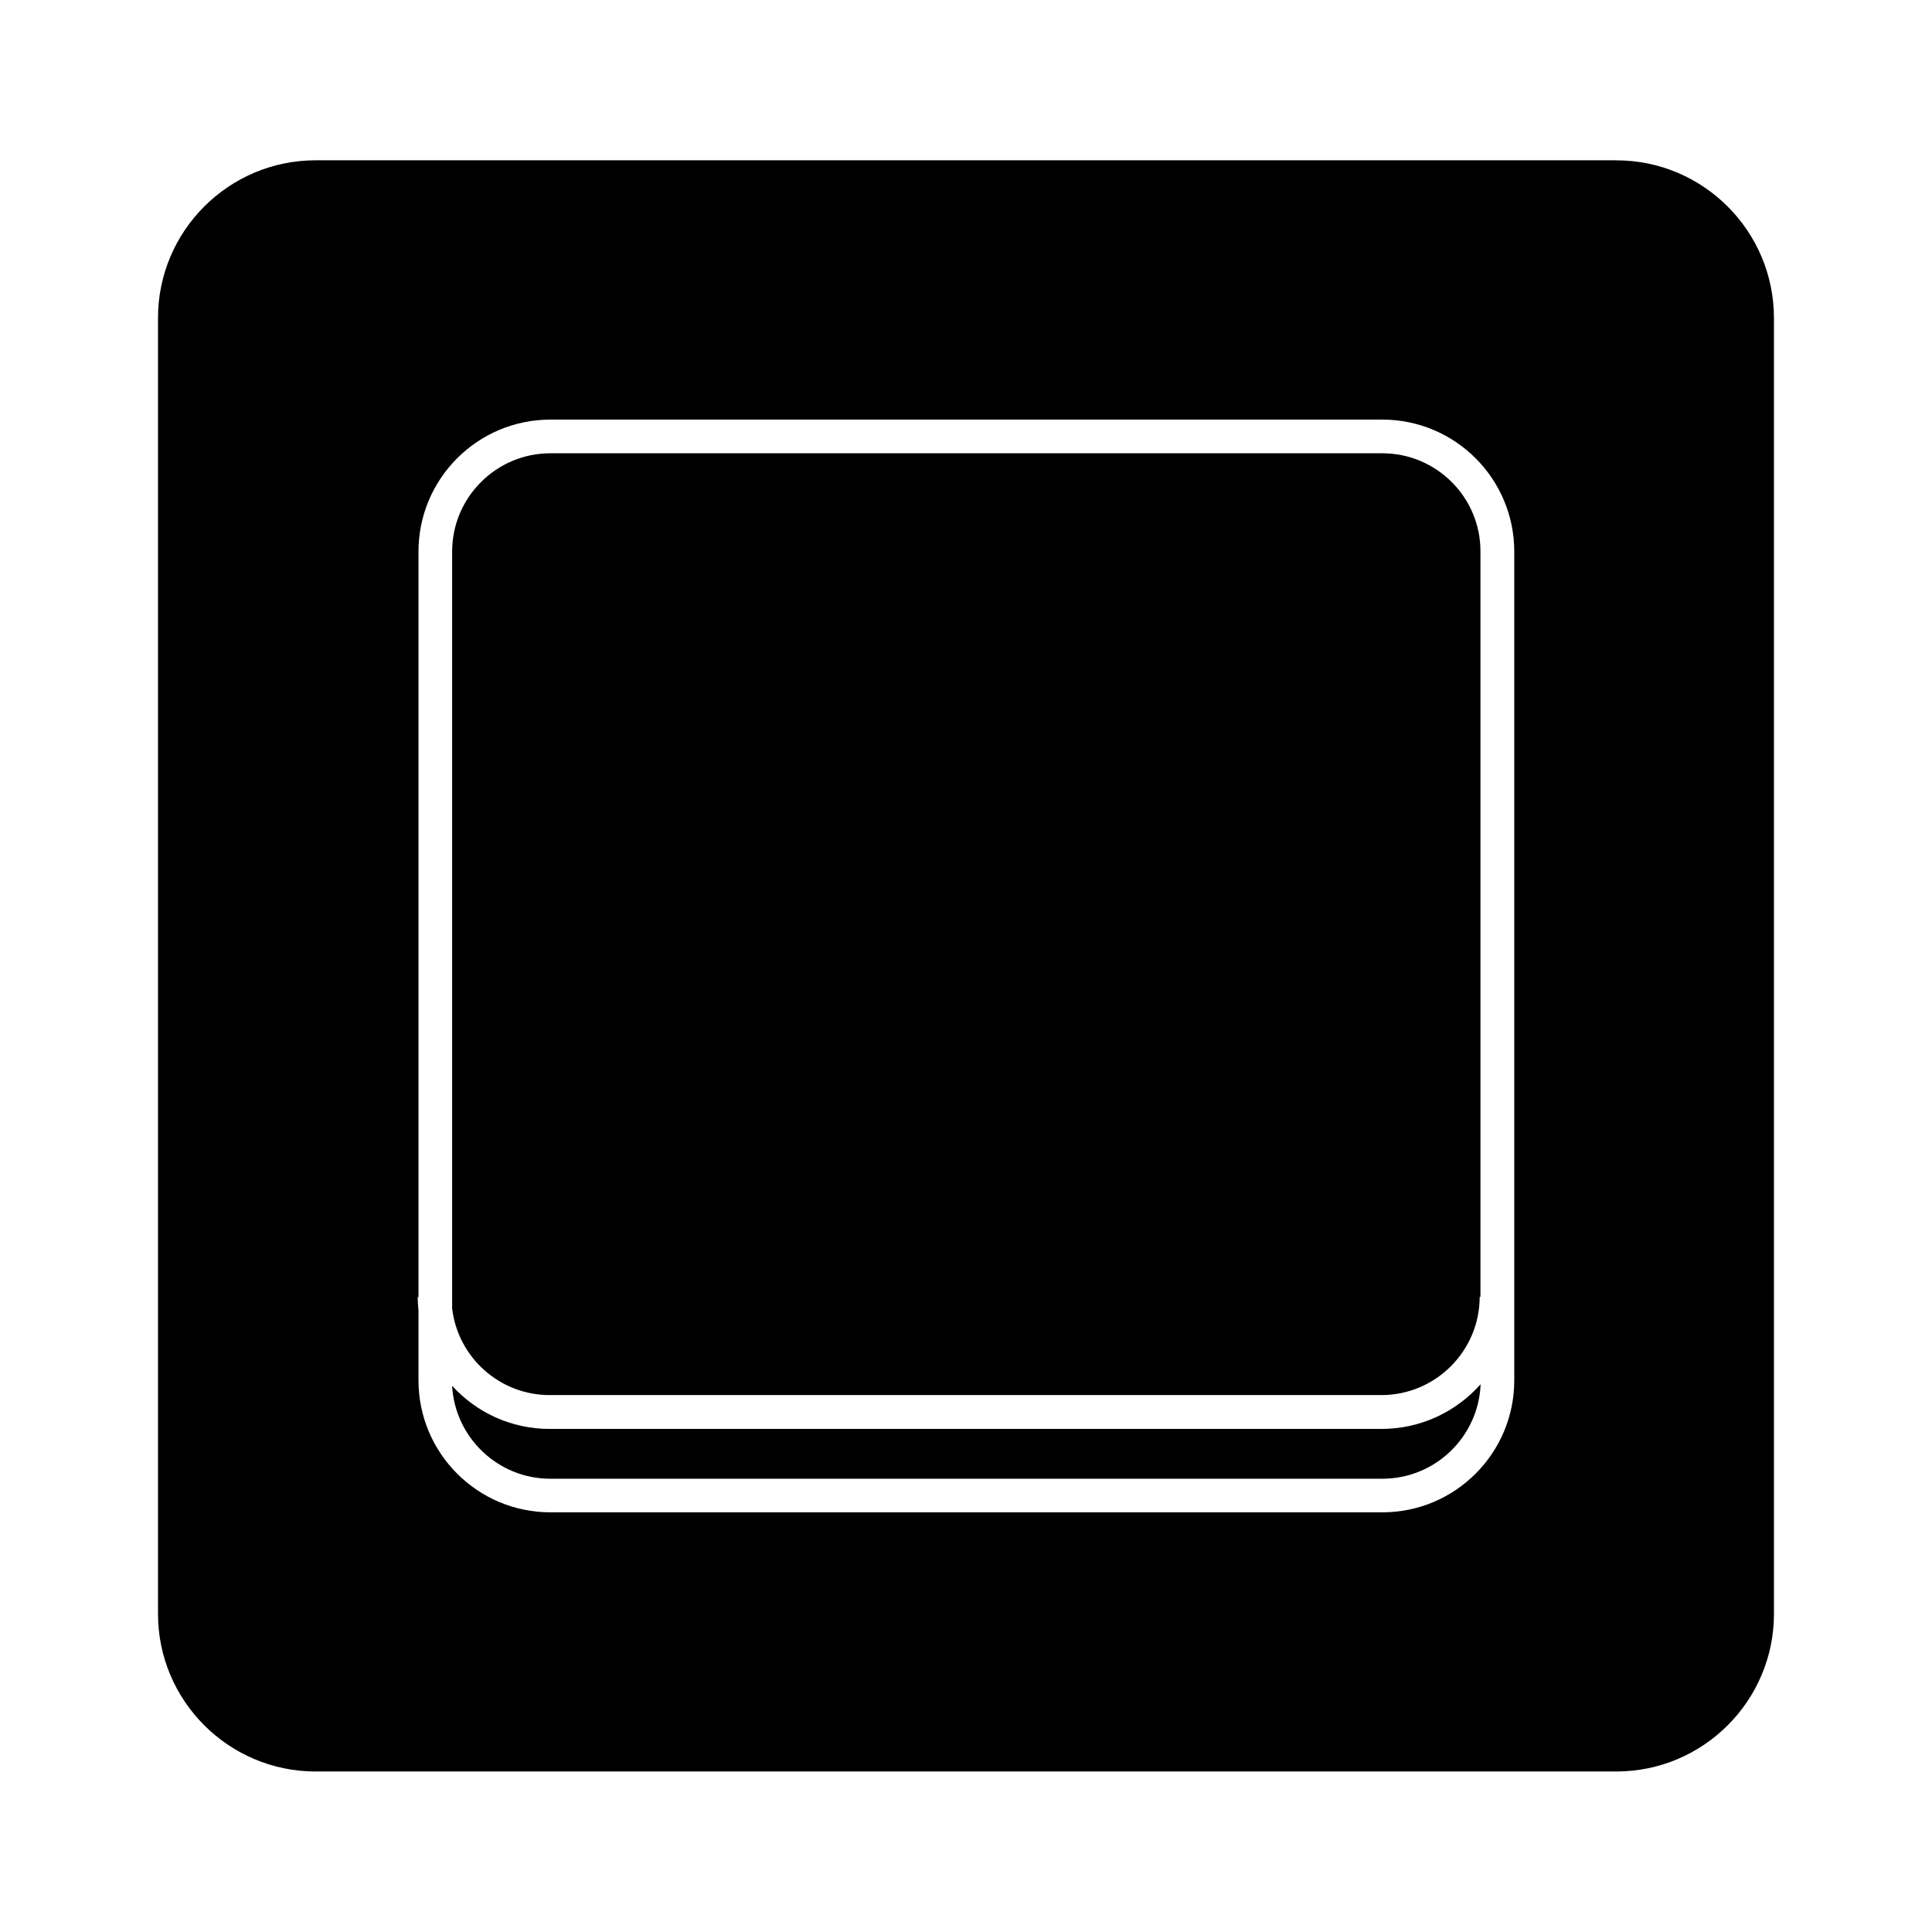
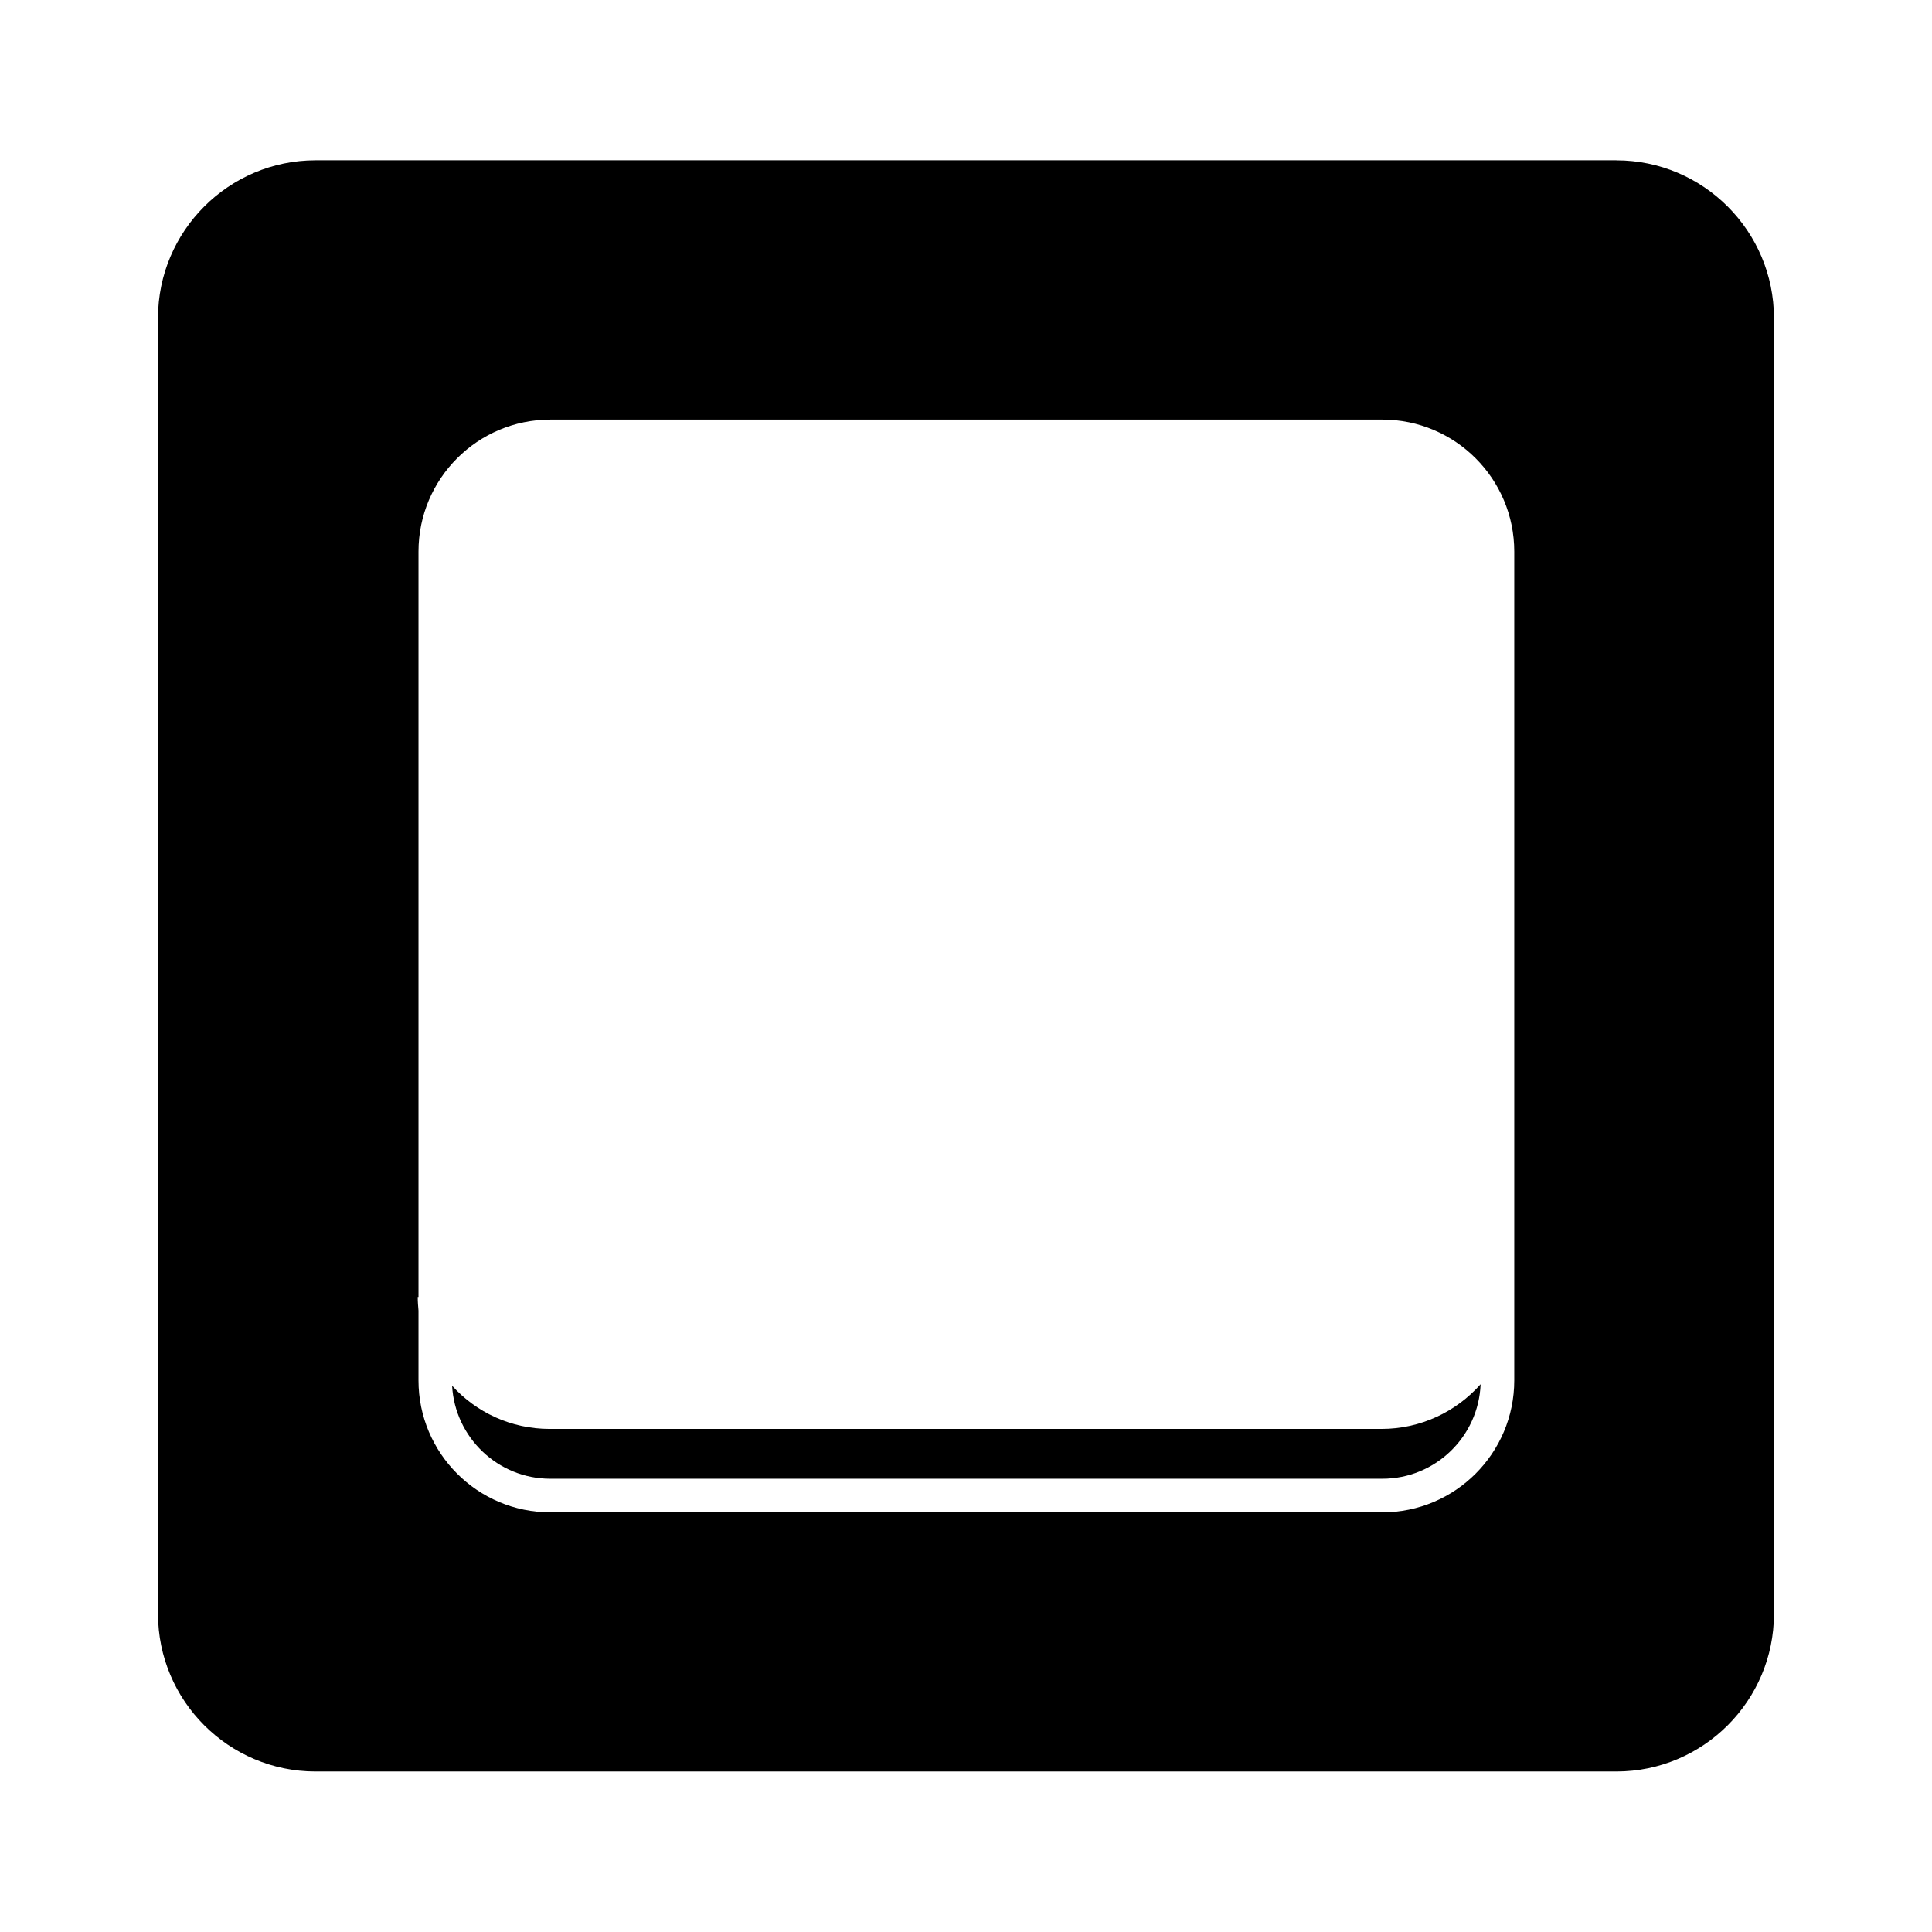
<svg xmlns="http://www.w3.org/2000/svg" fill="#000000" width="800px" height="800px" version="1.1" viewBox="144 144 512 512">
  <g>
-     <path d="m510.33 264.12h-220.46c-14.359 0-26.047 11.688-26.047 26.047v200.57c1.512 12.949 12.543 22.973 25.844 22.973h220.42c14.359 0 26.047-11.688 26.047-26.047h0.203l-0.004-197.49c0.051-14.359-11.637-26.047-25.996-26.047z" />
    <path d="m510.13 522.68h-220.47c-10.227 0-19.445-4.383-25.844-11.438 0.754 13.703 12.141 24.637 25.996 24.637h220.52c14.055 0 25.492-11.133 26.047-25.039-6.449 7.254-15.82 11.84-26.246 11.84z" />
    <path d="m572.35 186.48h-344.71c-23.023 0-41.766 18.742-41.766 41.766v343.45c0 23.023 18.742 41.766 41.766 41.766h344.71c23.023 0 41.766-18.742 41.766-41.766v-343.39c0-23.074-18.742-41.816-41.766-41.816zm-27.055 323.34c0 19.297-15.668 34.965-34.965 34.965h-220.46c-19.297 0-34.965-15.668-34.965-34.965v-18.488c-0.102-1.211-0.203-2.367-0.203-3.629h0.203v-197.54c0-19.297 15.668-34.965 34.965-34.965h220.46c19.297 0 34.965 15.668 34.965 34.965z" />
  </g>
</svg>